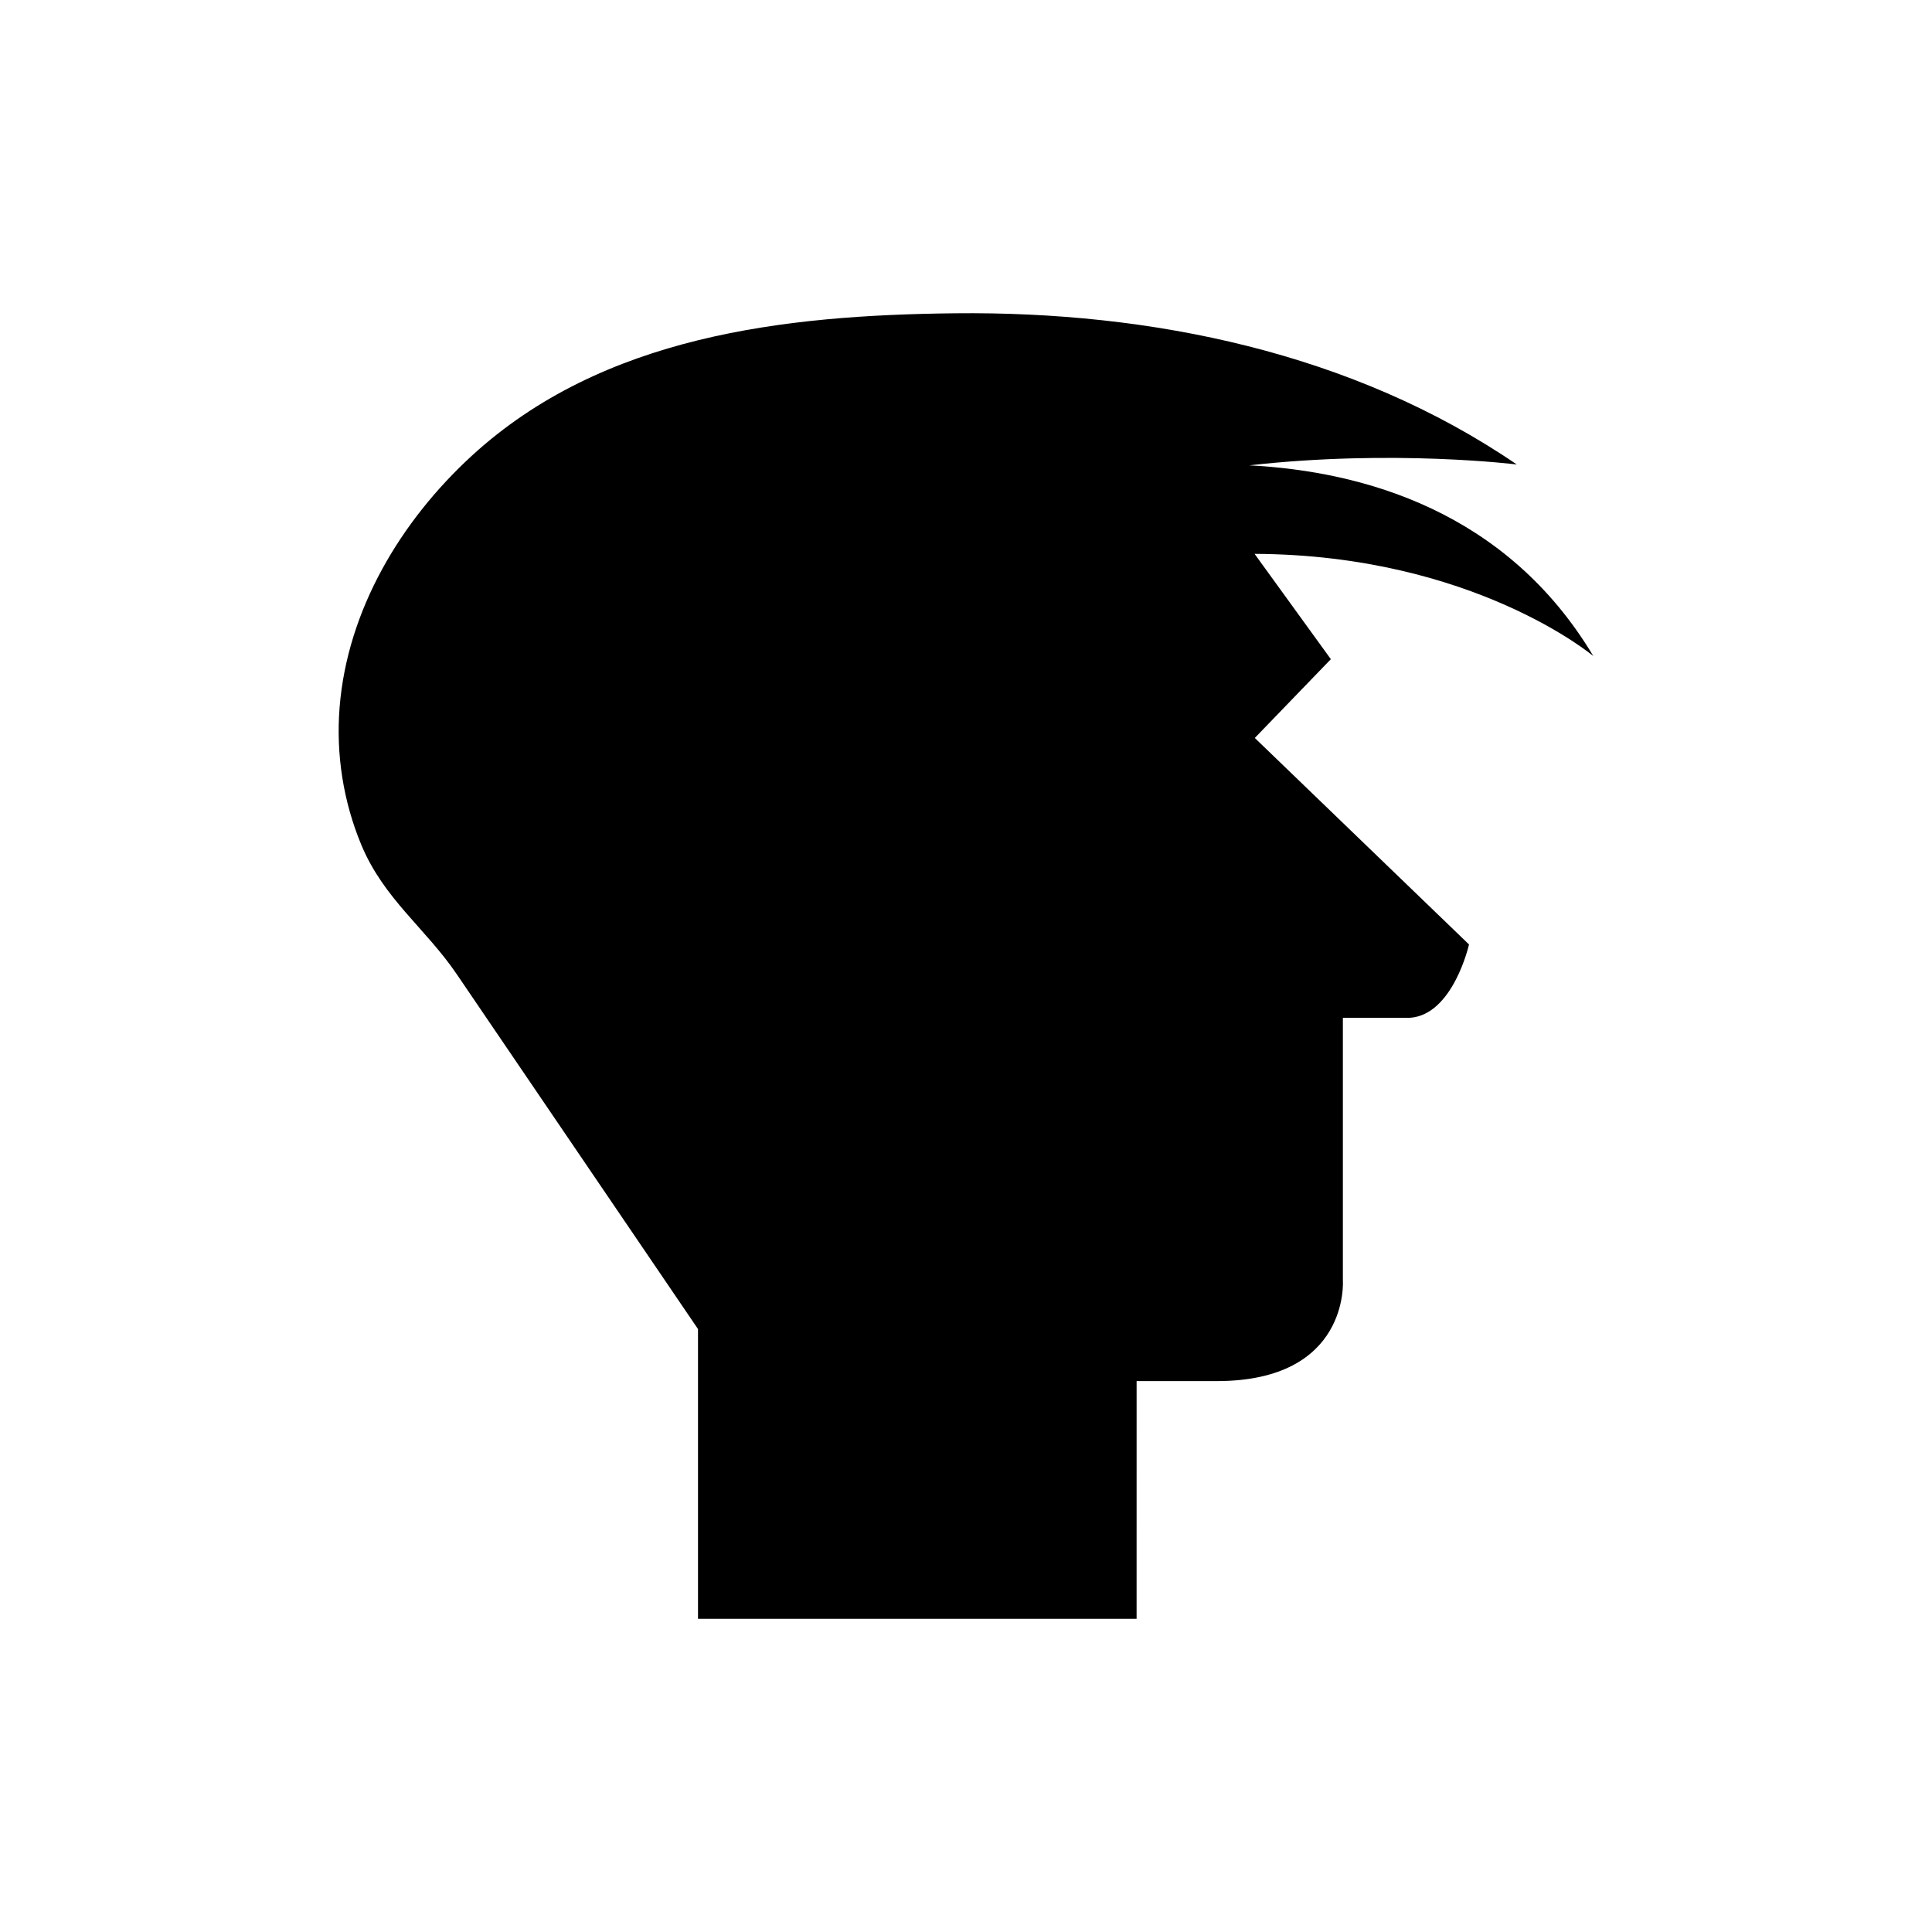
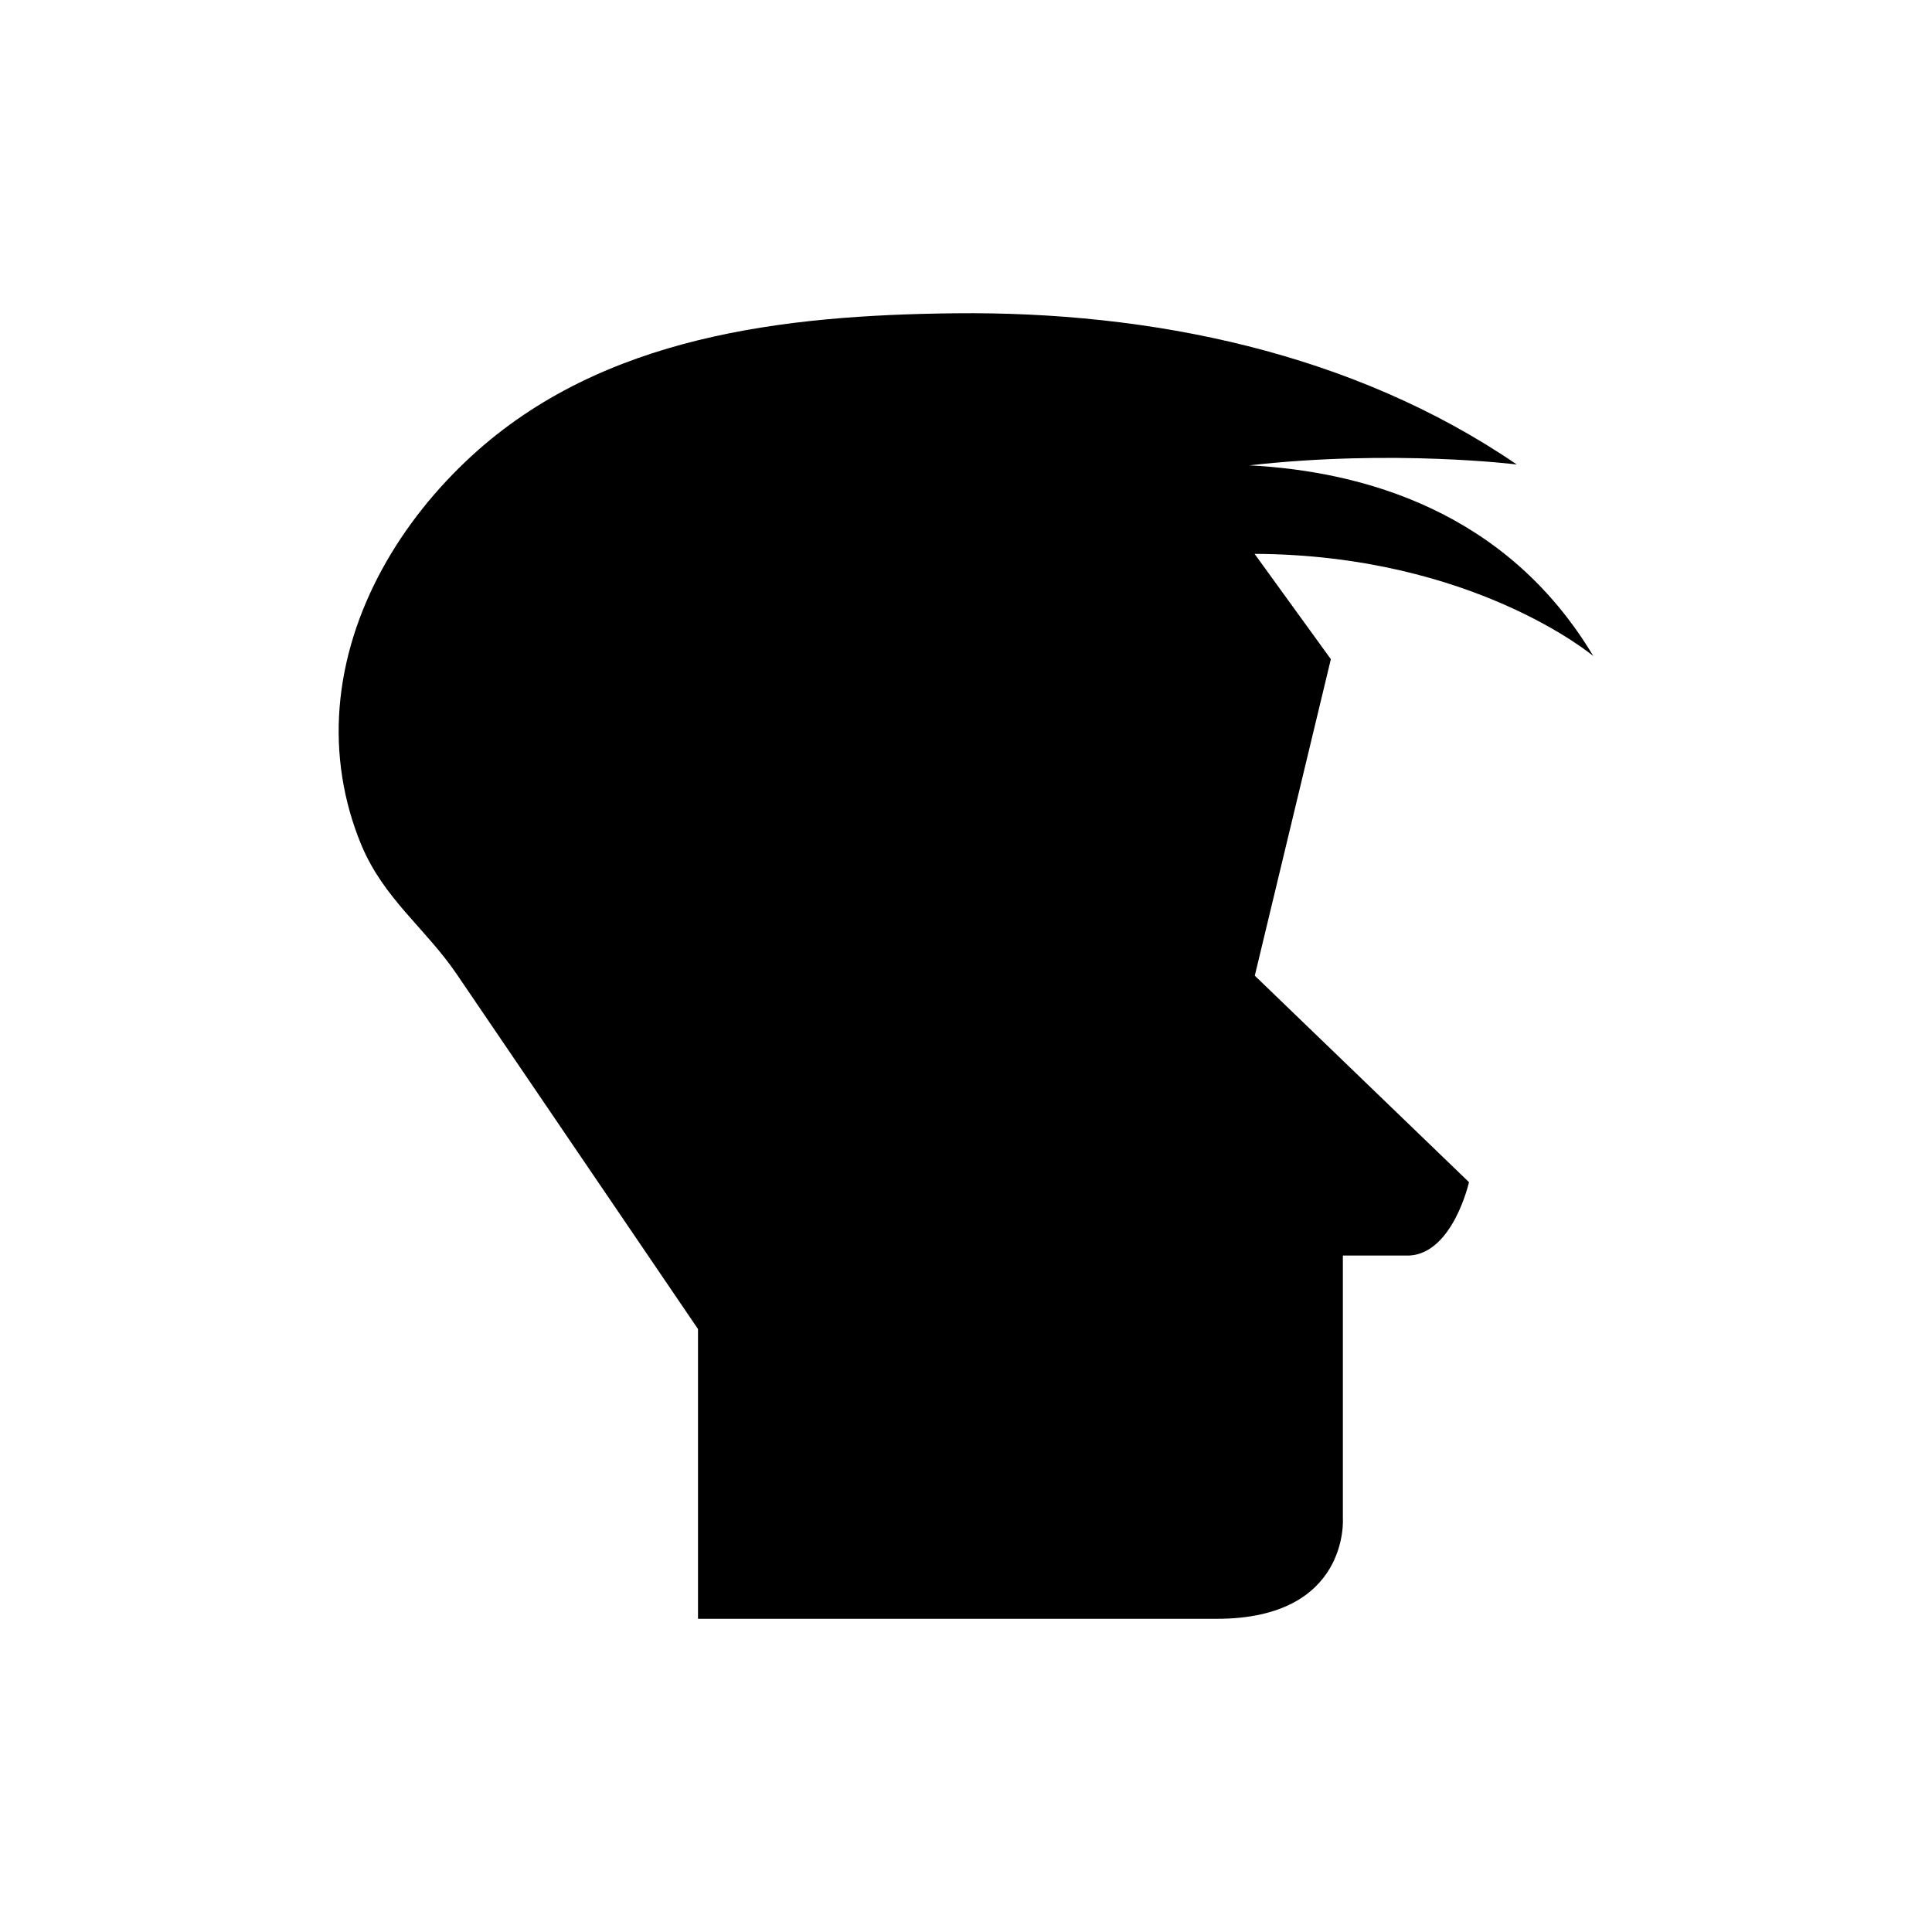
<svg xmlns="http://www.w3.org/2000/svg" fill="#000000" width="800px" height="800px" version="1.1" viewBox="144 144 512 512">
-   <path d="m496.69 318.69-20.215-27.914c57.93 0.27 89.773 27.086 89.773 27.086-22.957-38.355-60.875-48.961-91.172-50.539 38.219-4.309 70.891-0.23 70.891-0.23-43.418-29.66-96.953-40.629-148.88-40.07-45.293 0.488-93.363 5.922-128.08 37.785-18.789 17.246-32.949 40.848-35.008 66.645-0.992 12.422 0.965 24.934 5.754 36.445 5.949 14.297 17.023 22.113 25.289 34.273 0.004 0.004 63.938 94.043 63.938 94.043v76.789h116.23l0.004-62.996h21.242c35.281 0 33.422-26.641 33.422-26.641v-69.633h17.699c11.52-0.719 15.727-19.441 15.727-19.441l-56.766-54.723z" />
+   <path d="m496.69 318.69-20.215-27.914c57.93 0.27 89.773 27.086 89.773 27.086-22.957-38.355-60.875-48.961-91.172-50.539 38.219-4.309 70.891-0.23 70.891-0.23-43.418-29.66-96.953-40.629-148.88-40.07-45.293 0.488-93.363 5.922-128.08 37.785-18.789 17.246-32.949 40.848-35.008 66.645-0.992 12.422 0.965 24.934 5.754 36.445 5.949 14.297 17.023 22.113 25.289 34.273 0.004 0.004 63.938 94.043 63.938 94.043v76.789h116.23h21.242c35.281 0 33.422-26.641 33.422-26.641v-69.633h17.699c11.52-0.719 15.727-19.441 15.727-19.441l-56.766-54.723z" />
</svg>